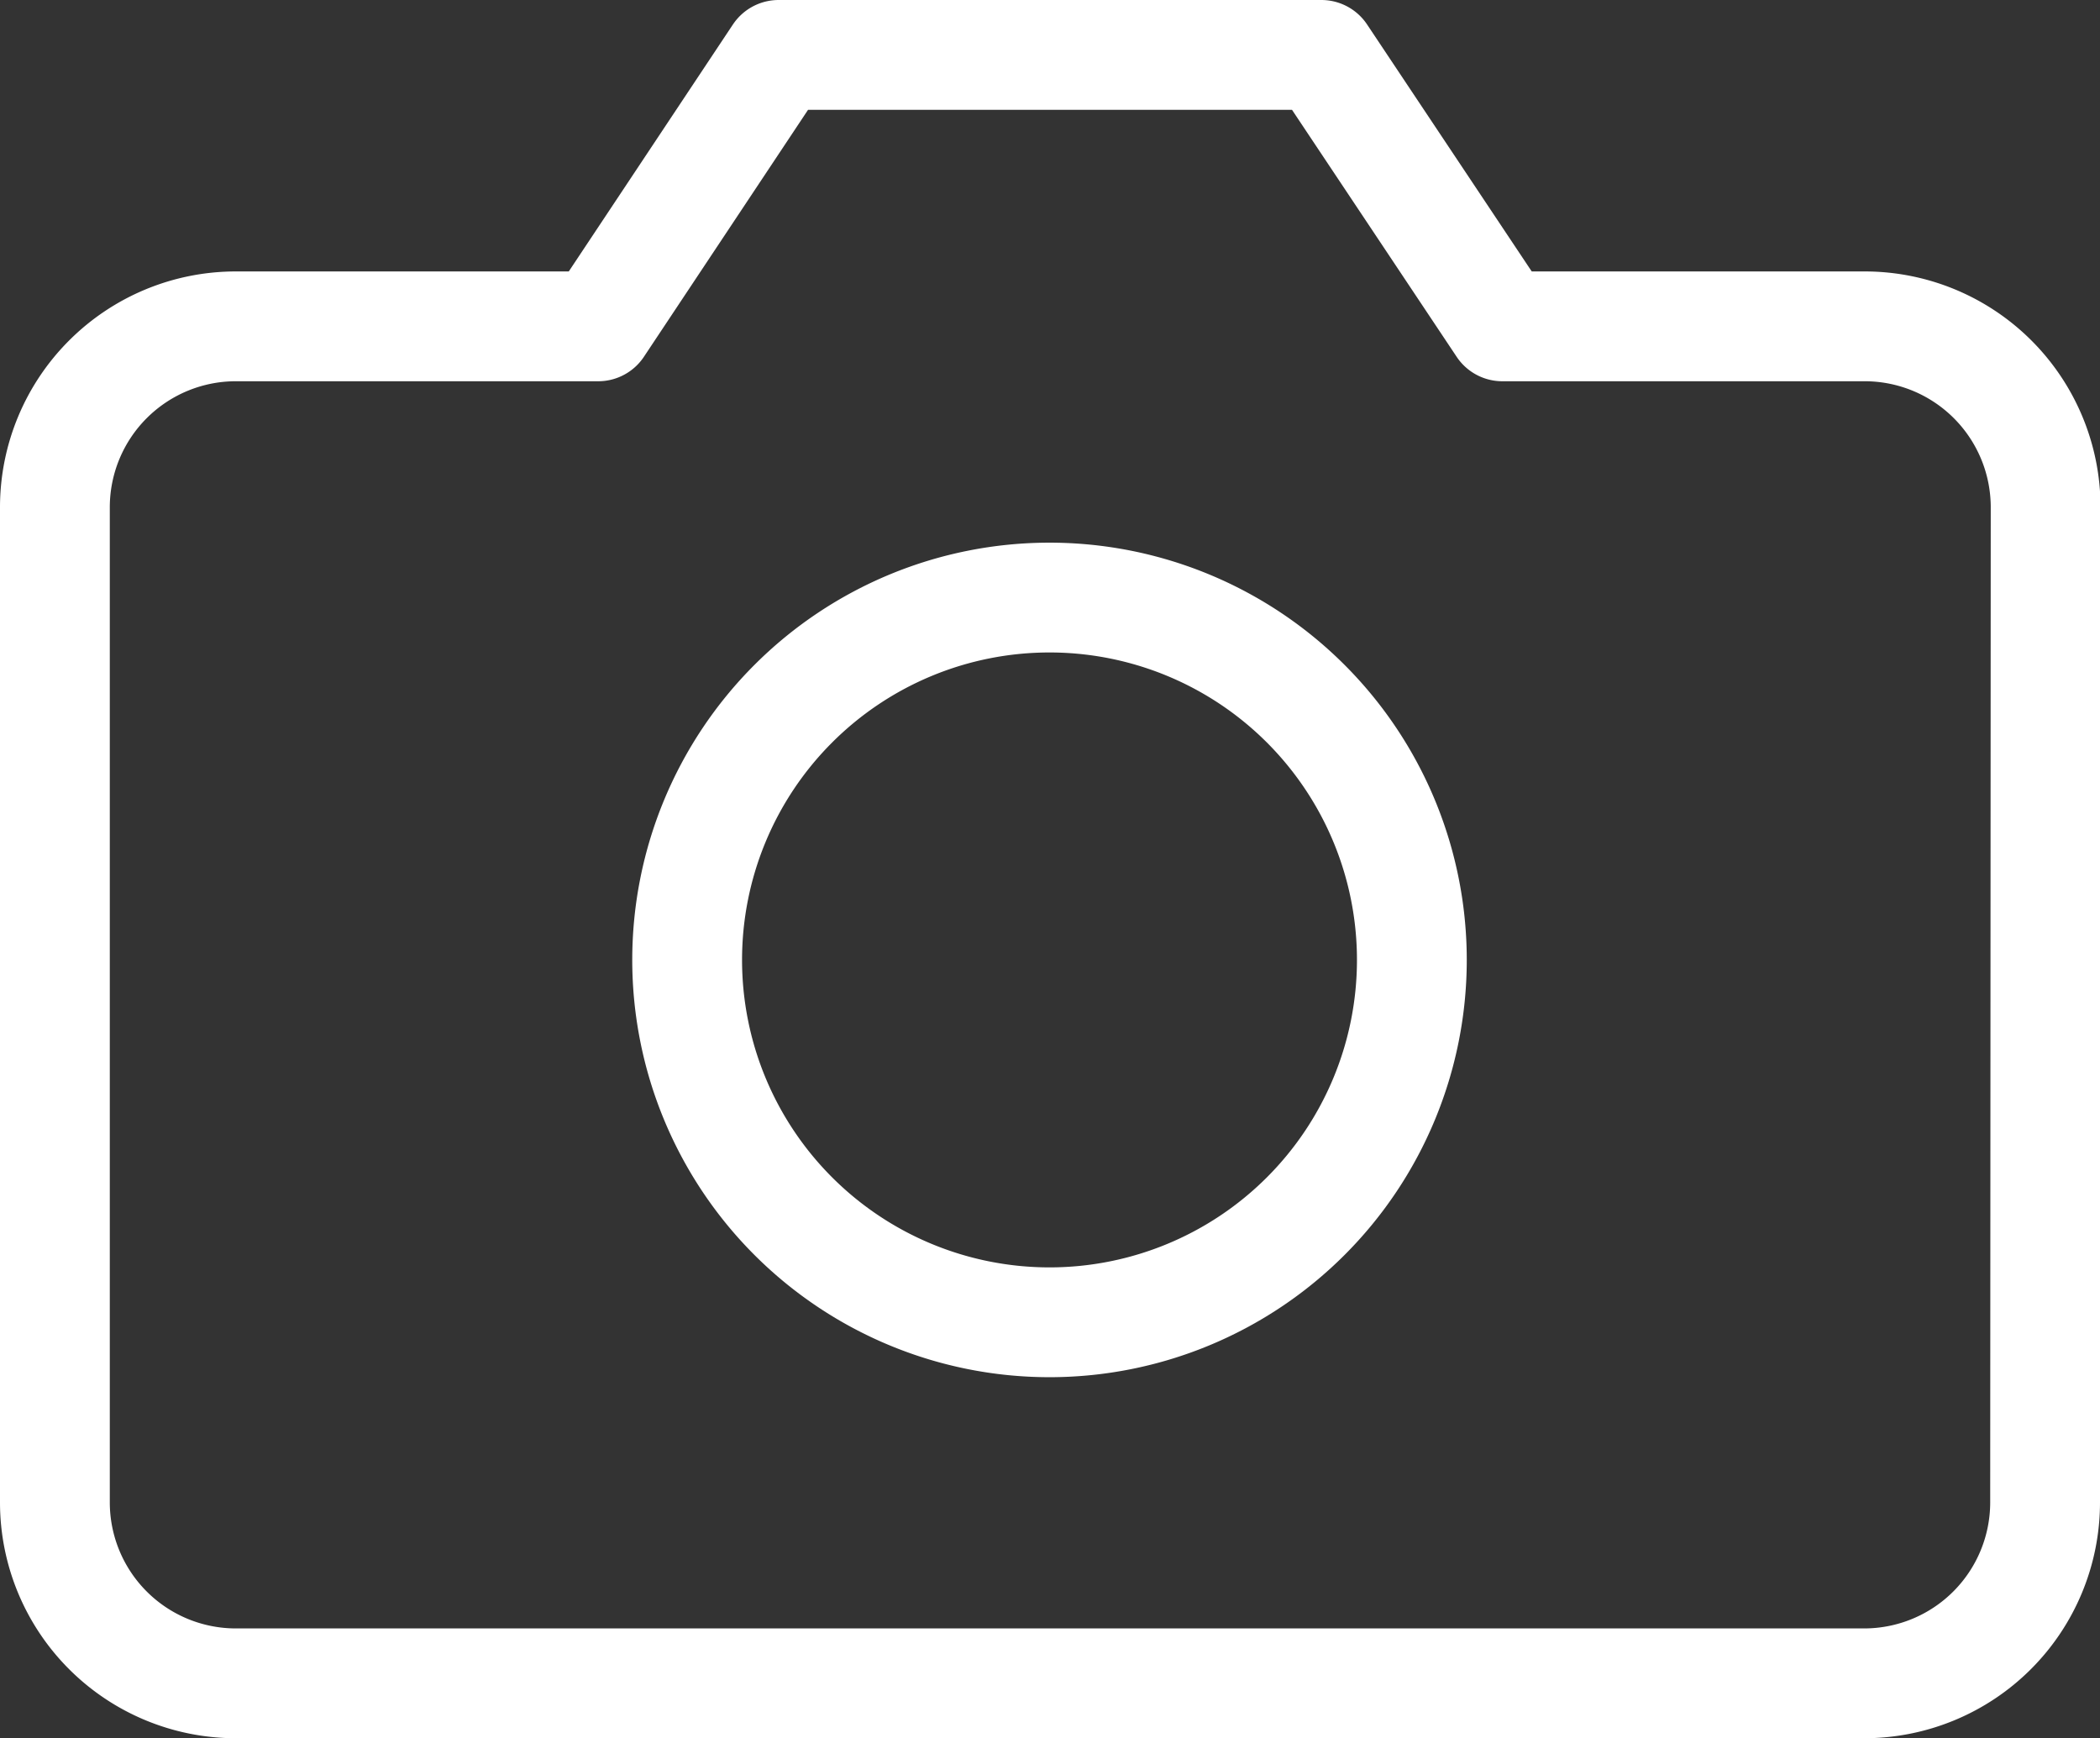
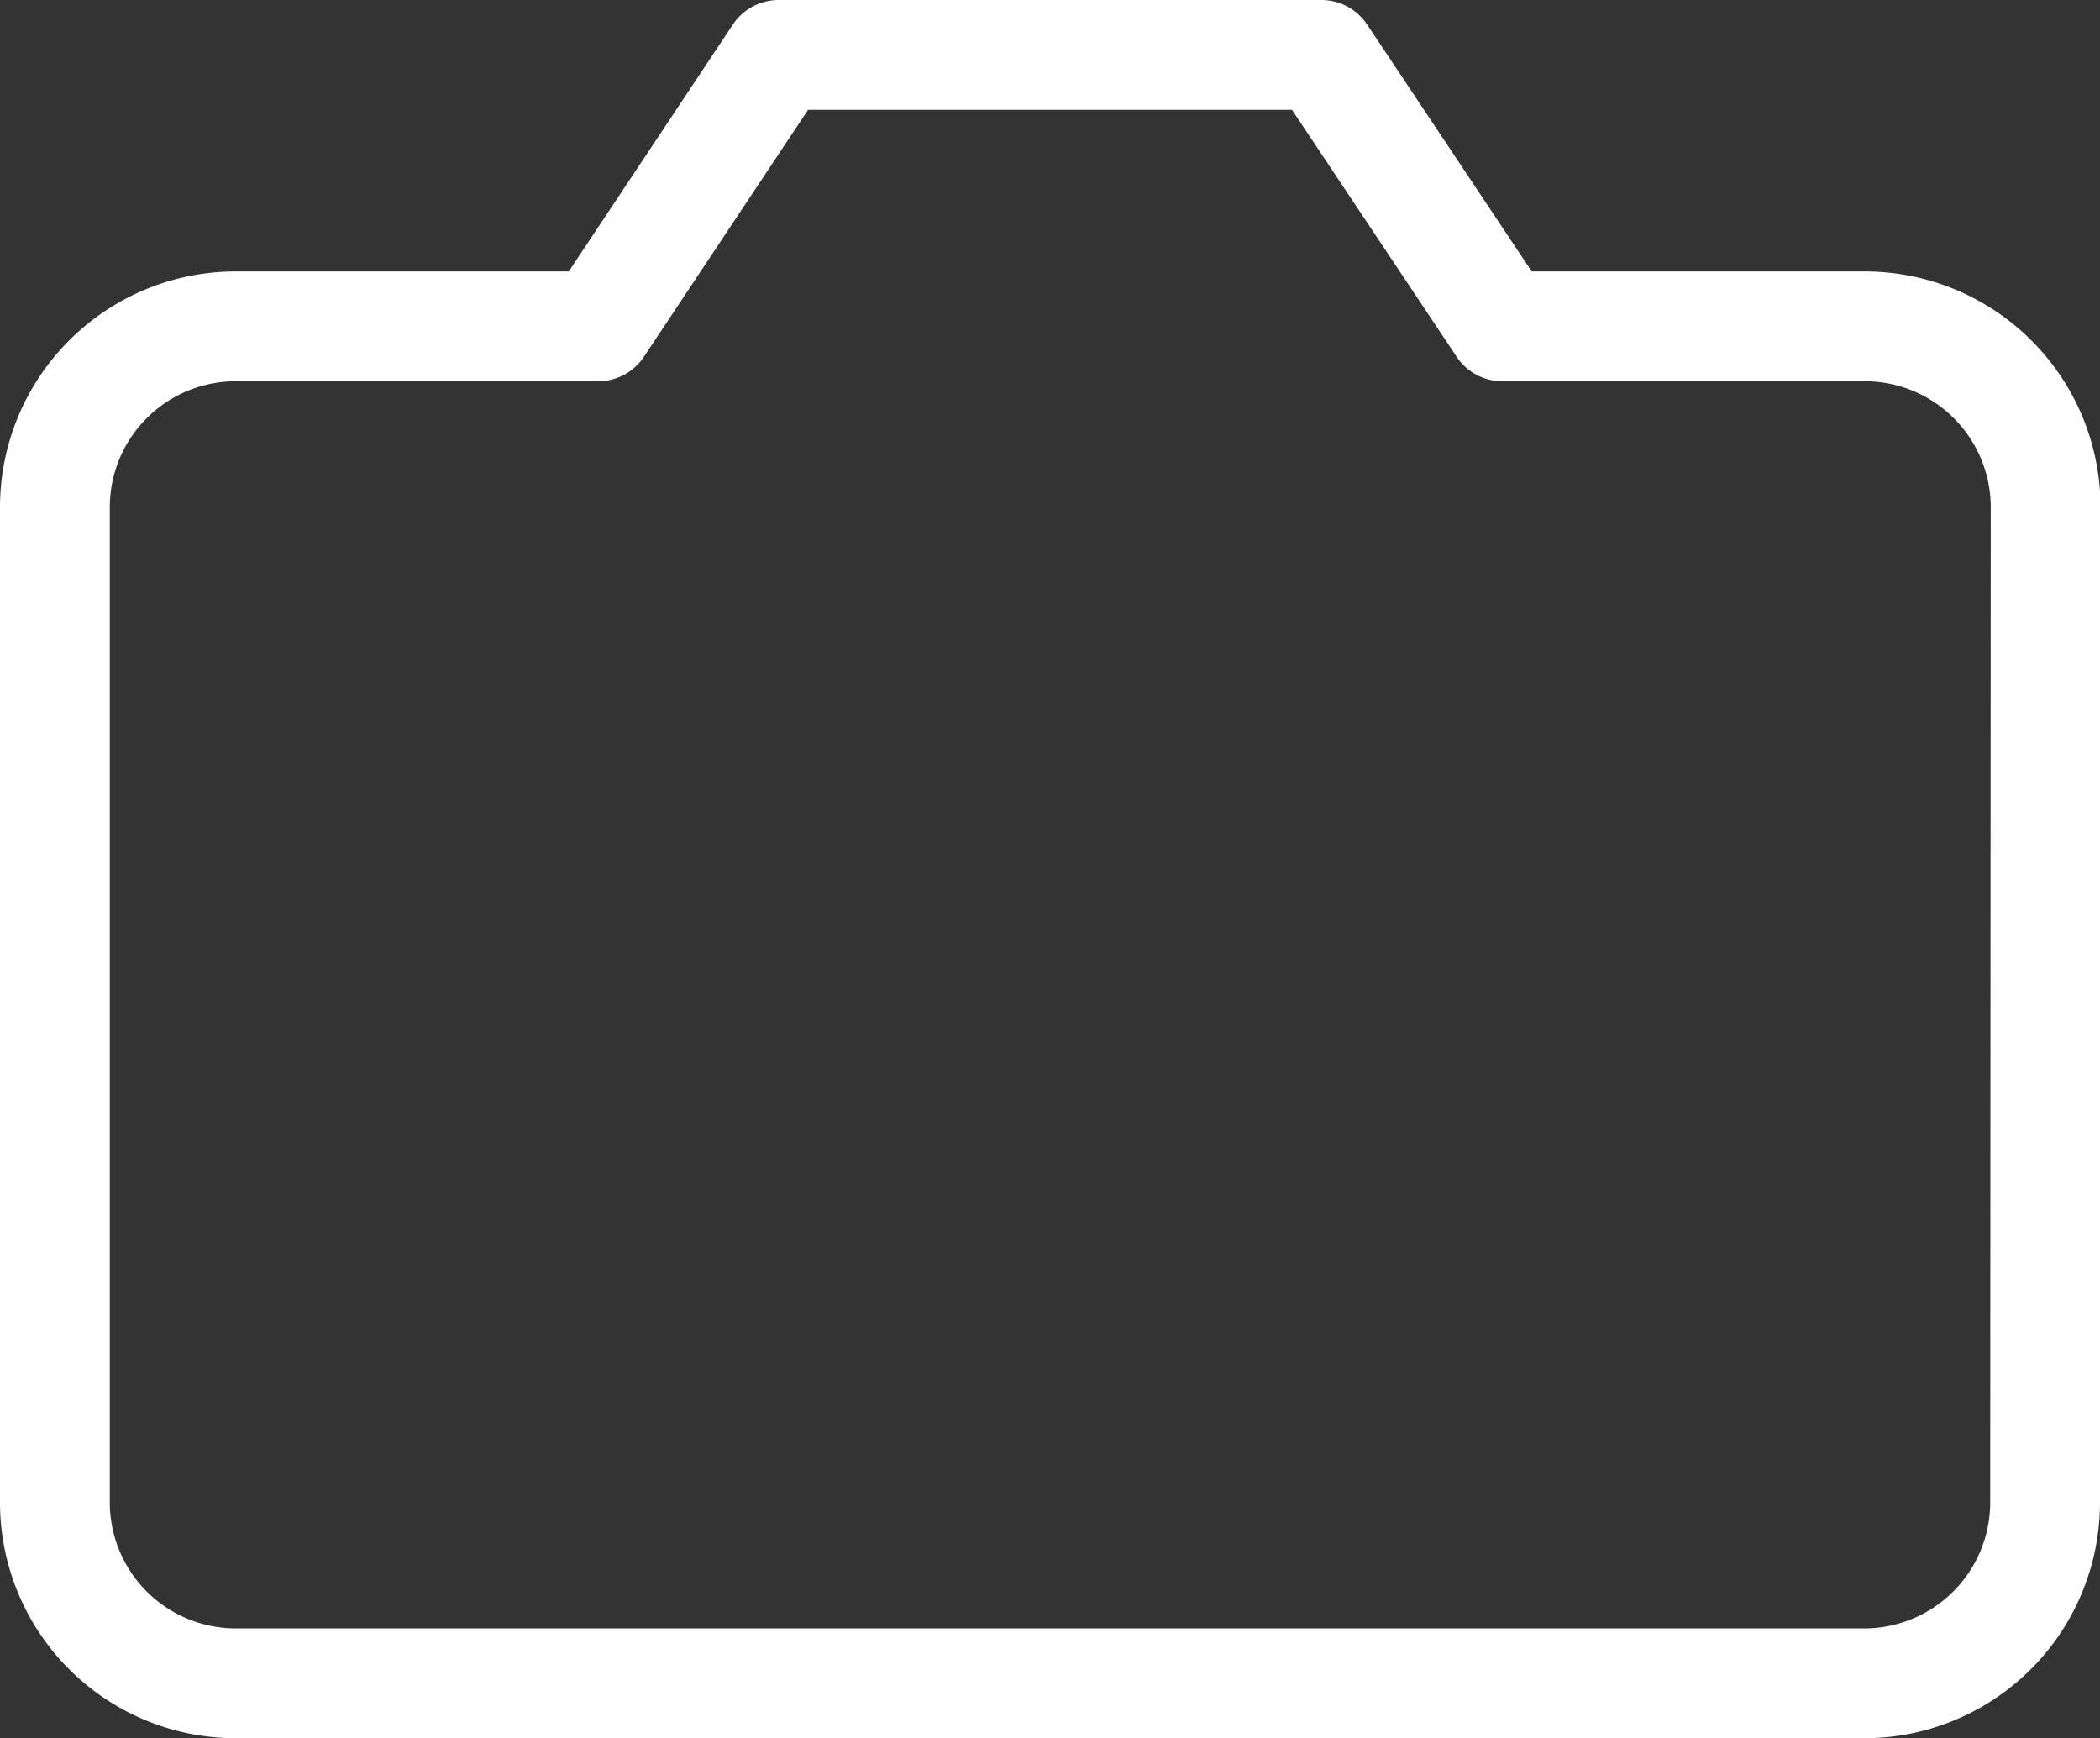
<svg xmlns="http://www.w3.org/2000/svg" width="19.125" height="15.83" viewBox="0 0 19.125 15.83">
  <rect x="0" y="0" width="19.125" height="15.83" fill="#333333" stroke="none" />
  <g id="icon_camera_wh" transform="translate(1978.141 9387.5)">
    <path id="パス_2461" data-name="パス 2461" d="M19.625,17.682a1.648,1.648,0,0,1-1.648,1.648H3.148A1.648,1.648,0,0,1,1.5,17.682V8.619A1.648,1.648,0,0,1,3.148,6.972h3.3L8.091,4.5h4.943l1.648,2.472h3.3a1.648,1.648,0,0,1,1.648,1.648Z" transform="translate(-1979.141 -9391.5)" fill="none" stroke="#fff" stroke-linecap="round" stroke-linejoin="round" stroke-width="1" />
-     <path id="パス_2462" data-name="パス 2462" d="M18.591,16.8a3.3,3.3,0,1,1-3.3-3.3A3.3,3.3,0,0,1,18.591,16.8Z" transform="translate(-1983.874 -9395.558)" fill="none" stroke="#fff" stroke-linecap="round" stroke-linejoin="round" stroke-width="1" />
  </g>
</svg>